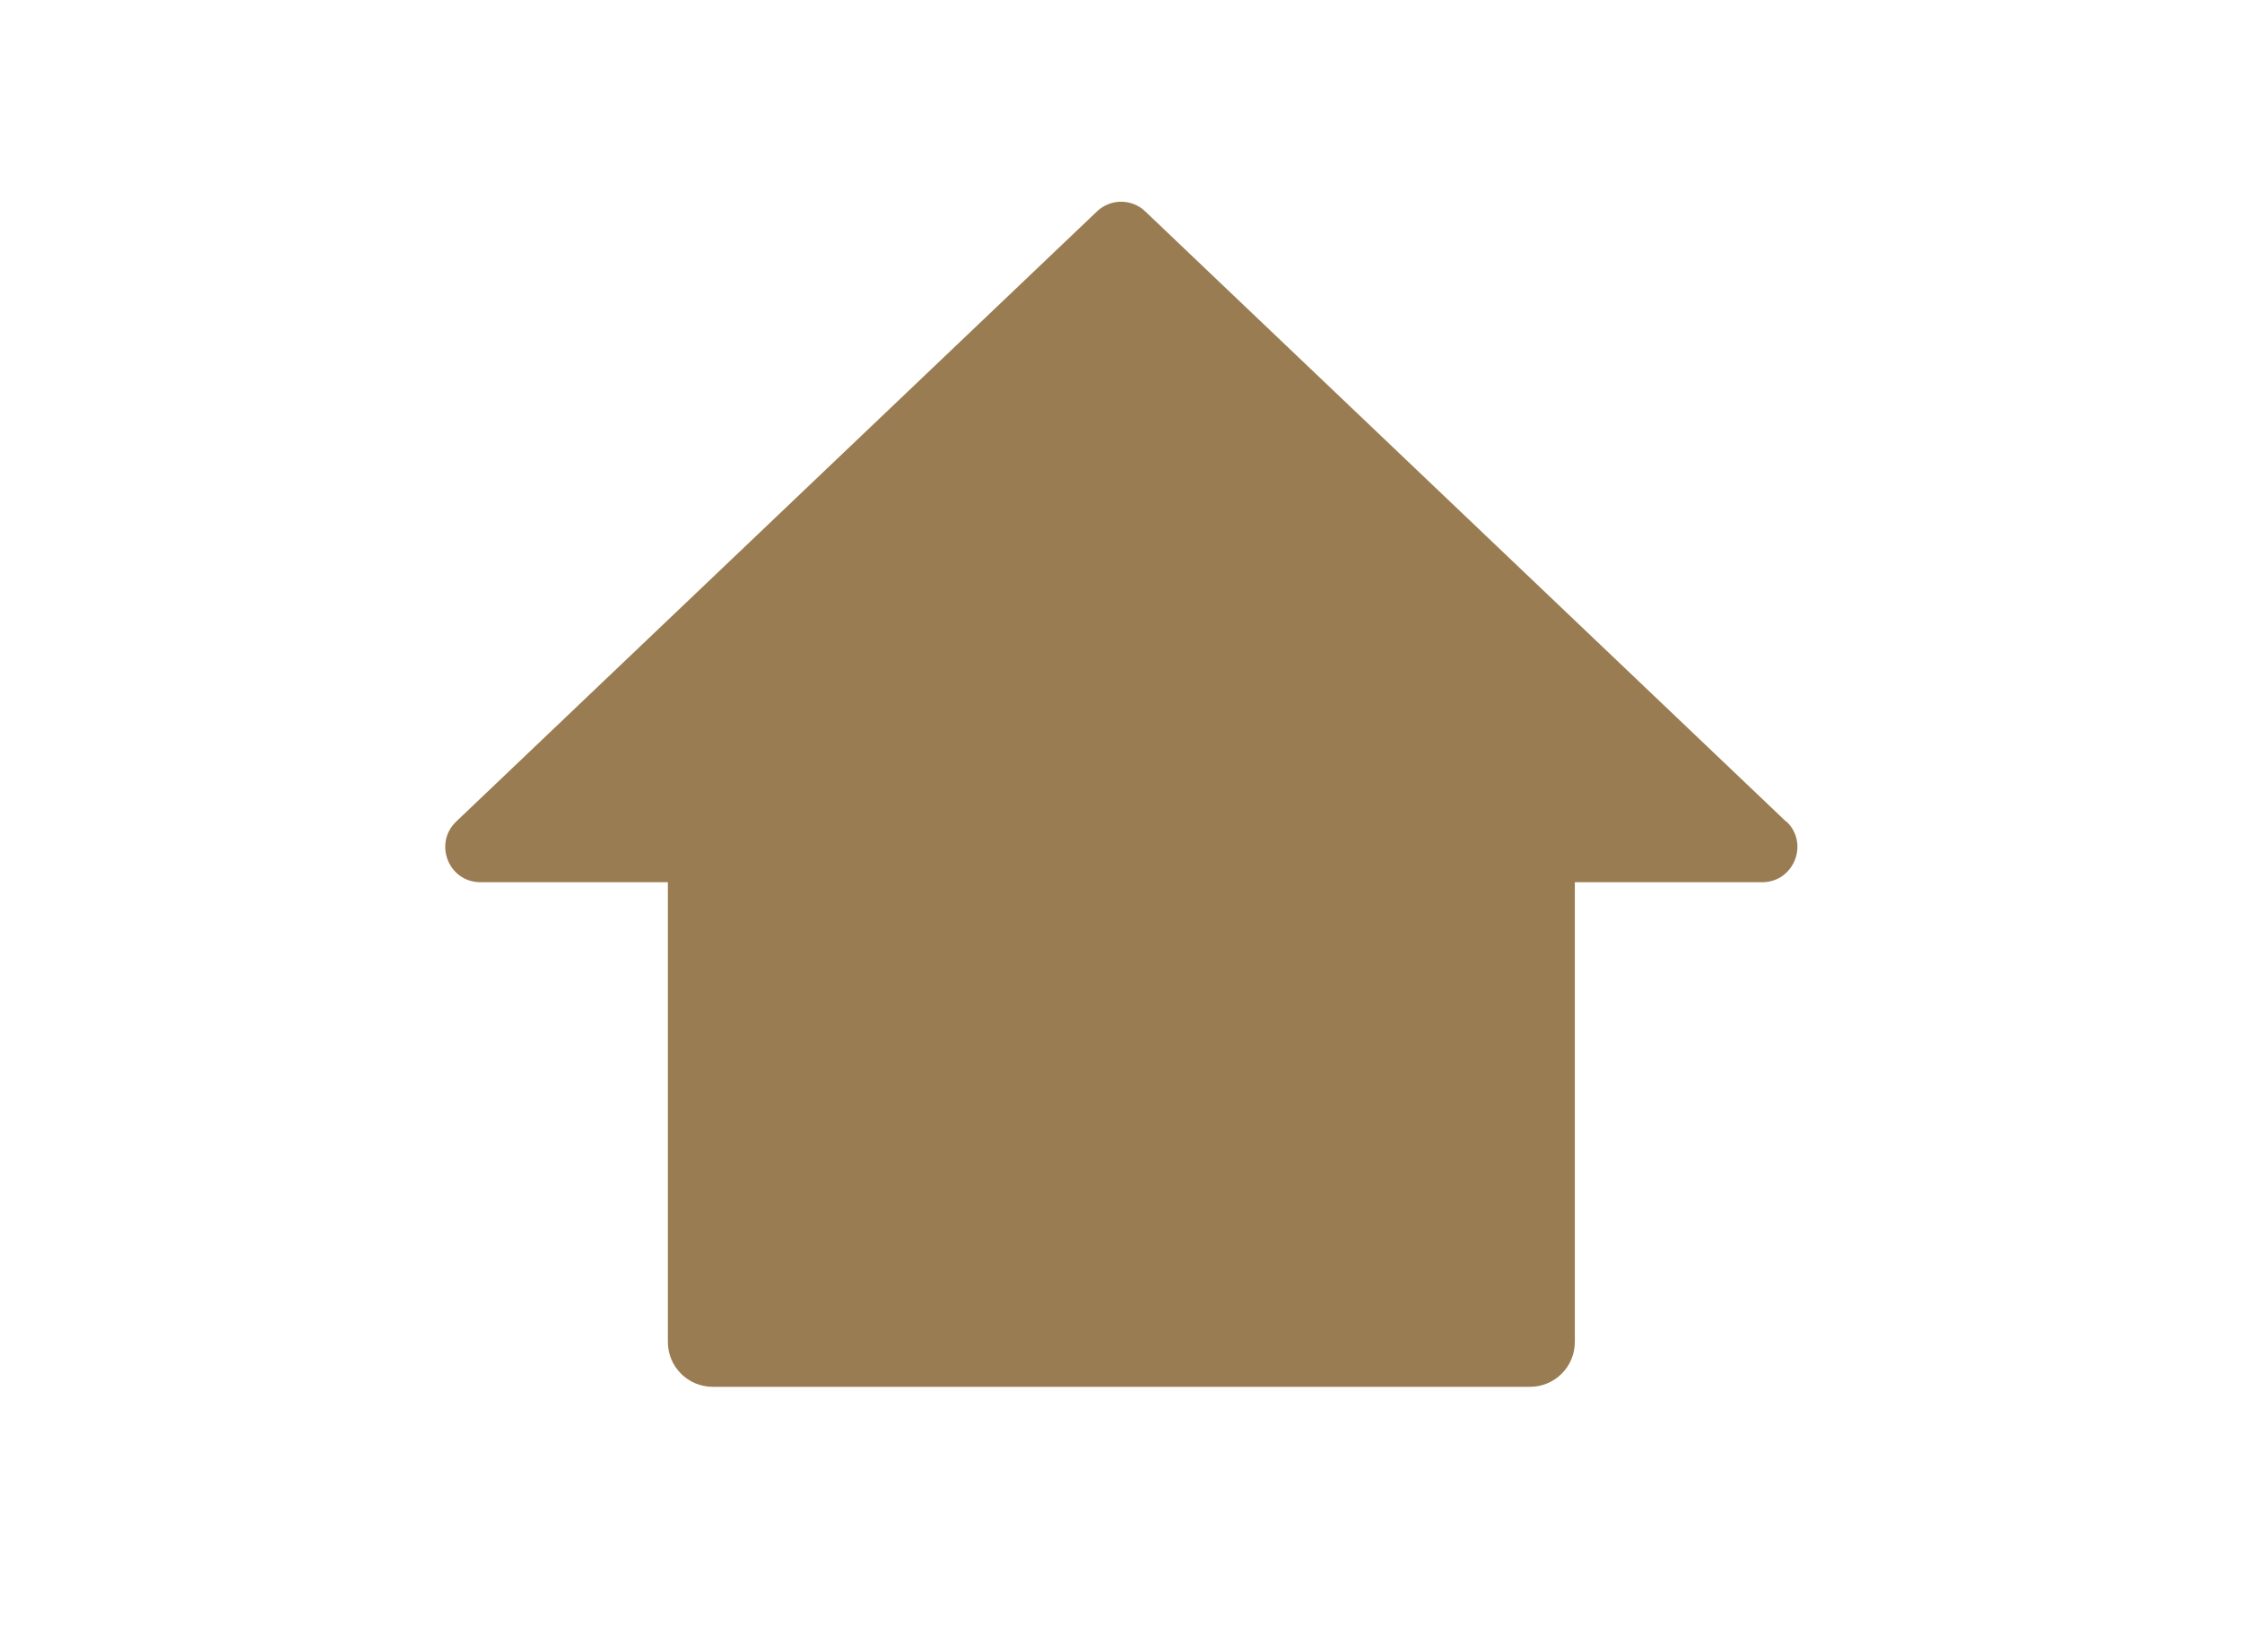
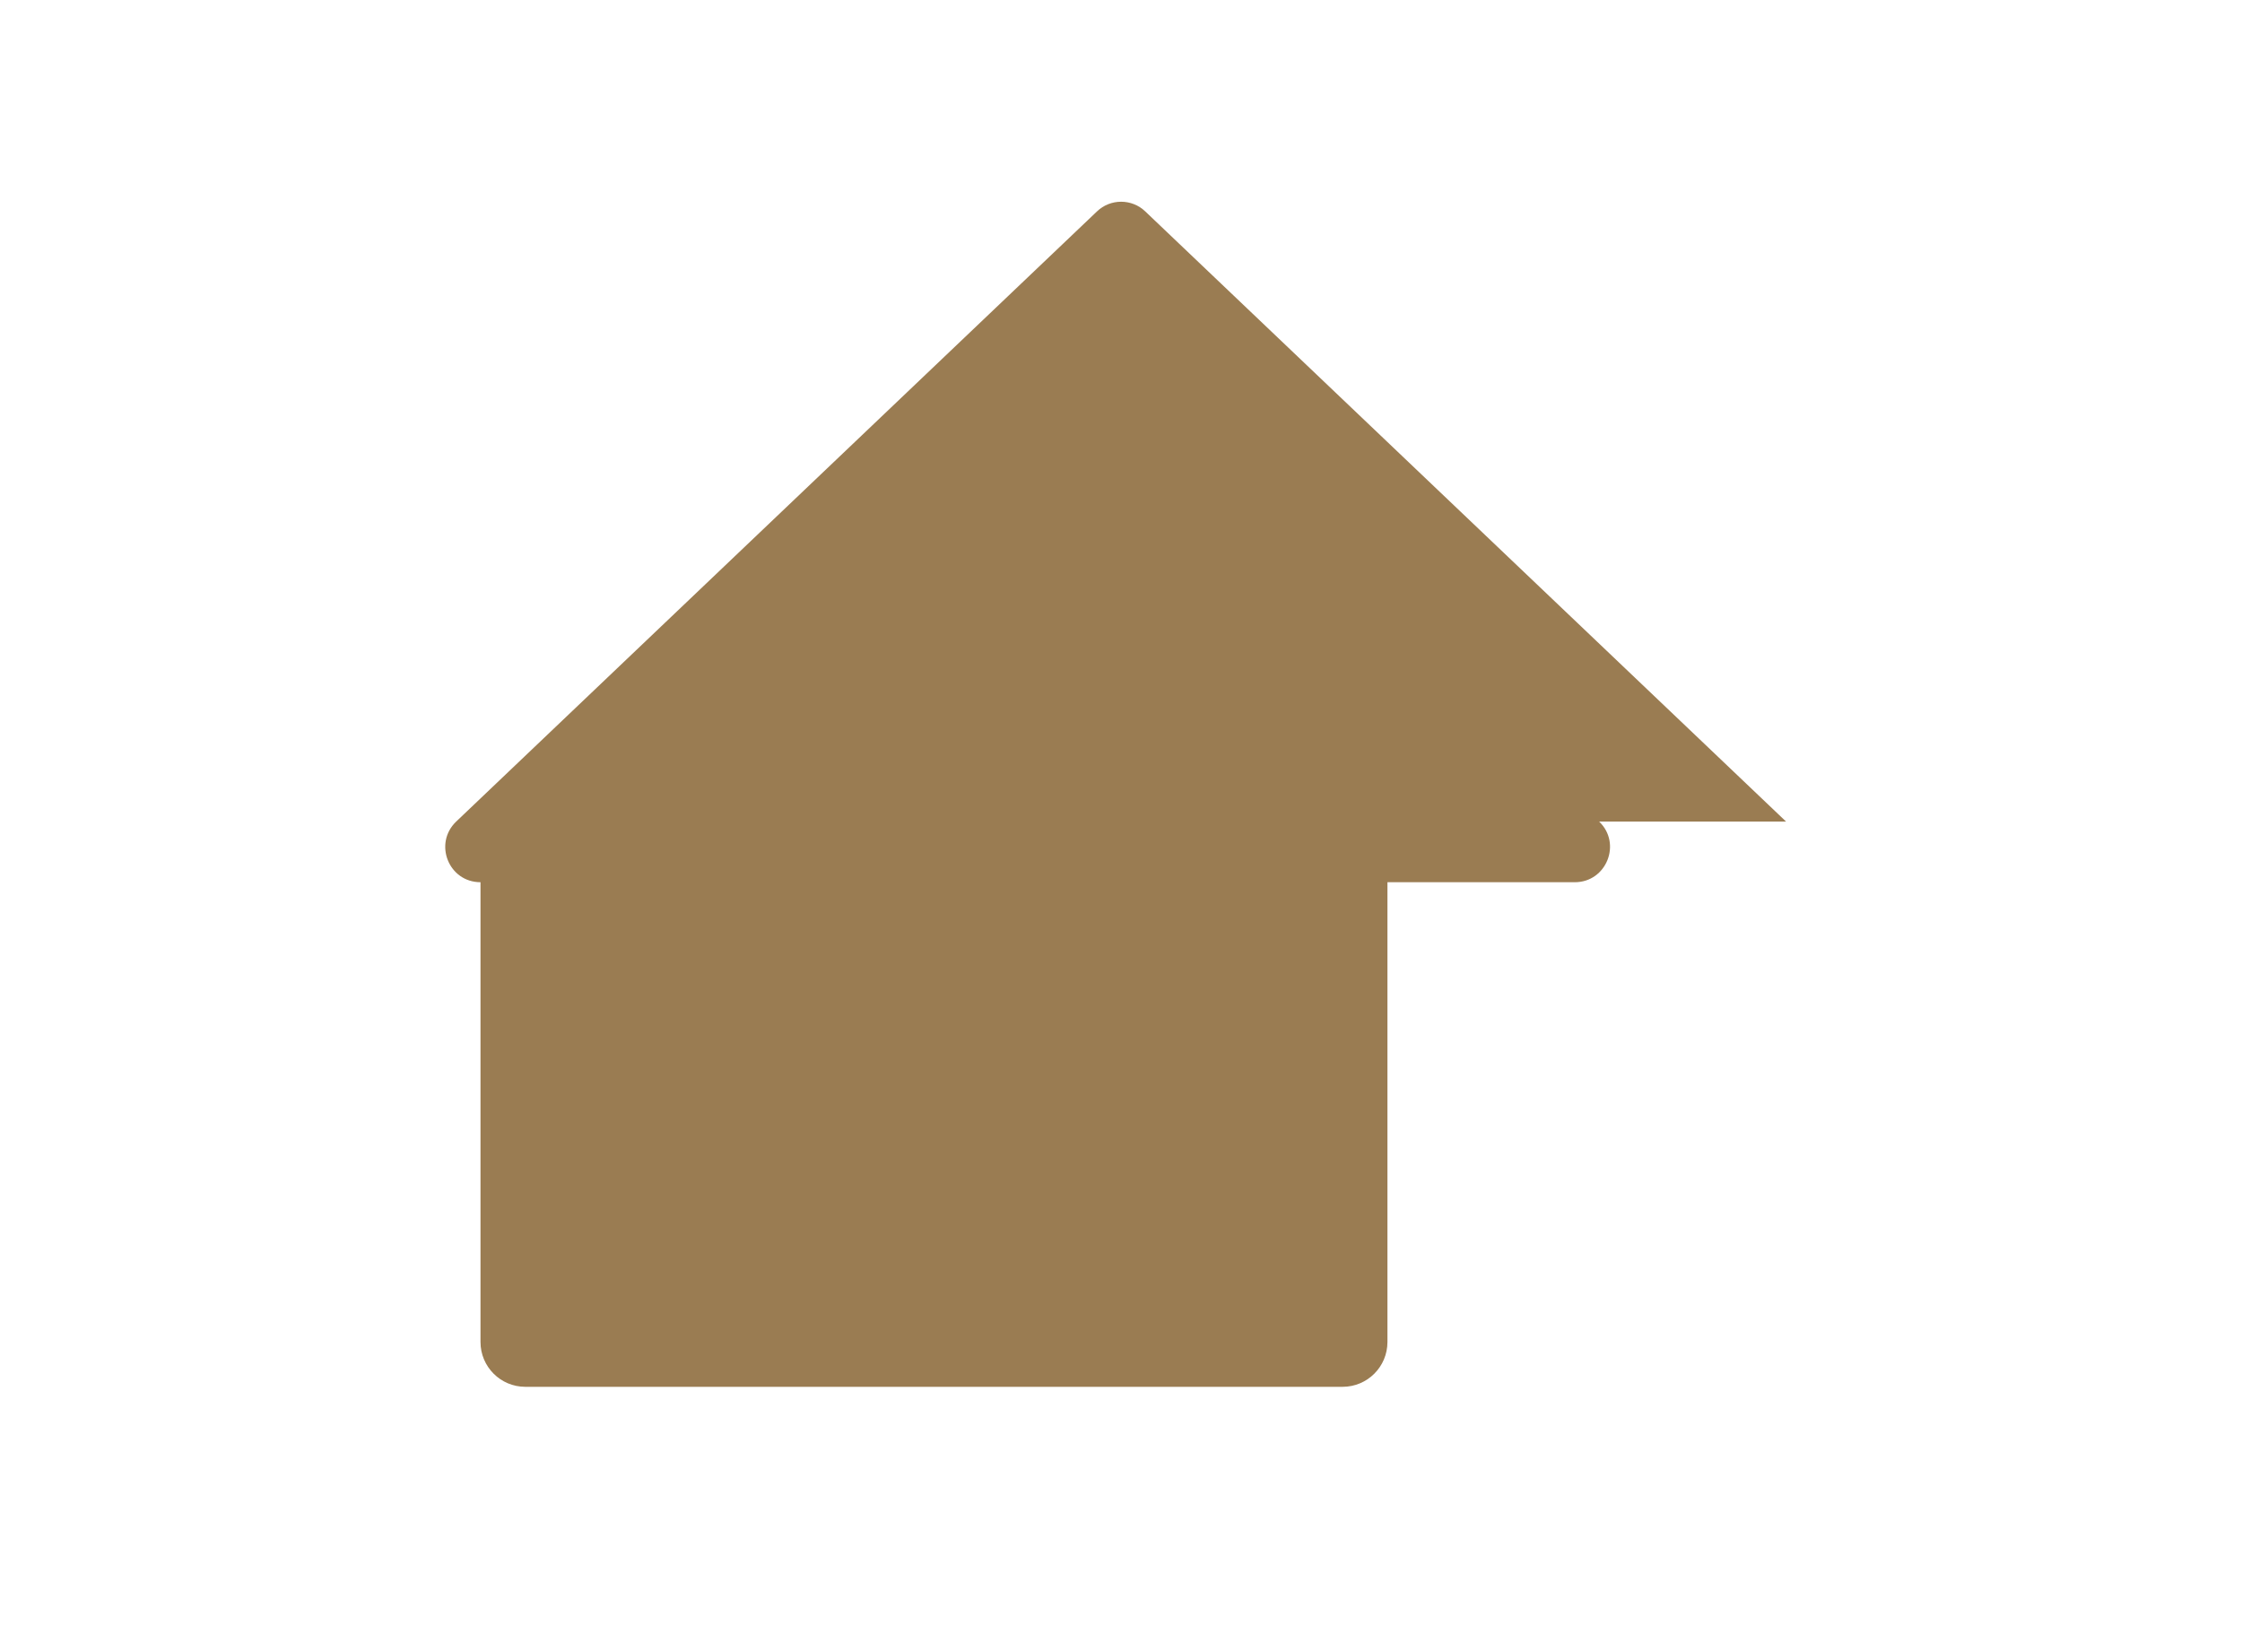
<svg xmlns="http://www.w3.org/2000/svg" id="_レイヤー_1" data-name="レイヤー_1" version="1.1" viewBox="0 0 95 70">
-   <path d="M75.68,34.81l-27.15-25.85c-.57-.55-1.48-.55-2.05,0l-27.15,25.85c-.97.93-.32,2.57,1.03,2.57h7.94v19.48c0,1.05.85,1.9,1.9,1.9h34.63c1.05,0,1.9-.85,1.9-1.9v-19.48h7.94c1.34,0,2-1.64,1.03-2.57Z" fill="#9a7c52" />
+   <path d="M75.68,34.81l-27.15-25.85c-.57-.55-1.48-.55-2.05,0l-27.15,25.85c-.97.93-.32,2.57,1.03,2.57v19.48c0,1.05.85,1.9,1.9,1.9h34.63c1.05,0,1.9-.85,1.9-1.9v-19.48h7.94c1.34,0,2-1.64,1.03-2.57Z" fill="#9a7c52" />
</svg>